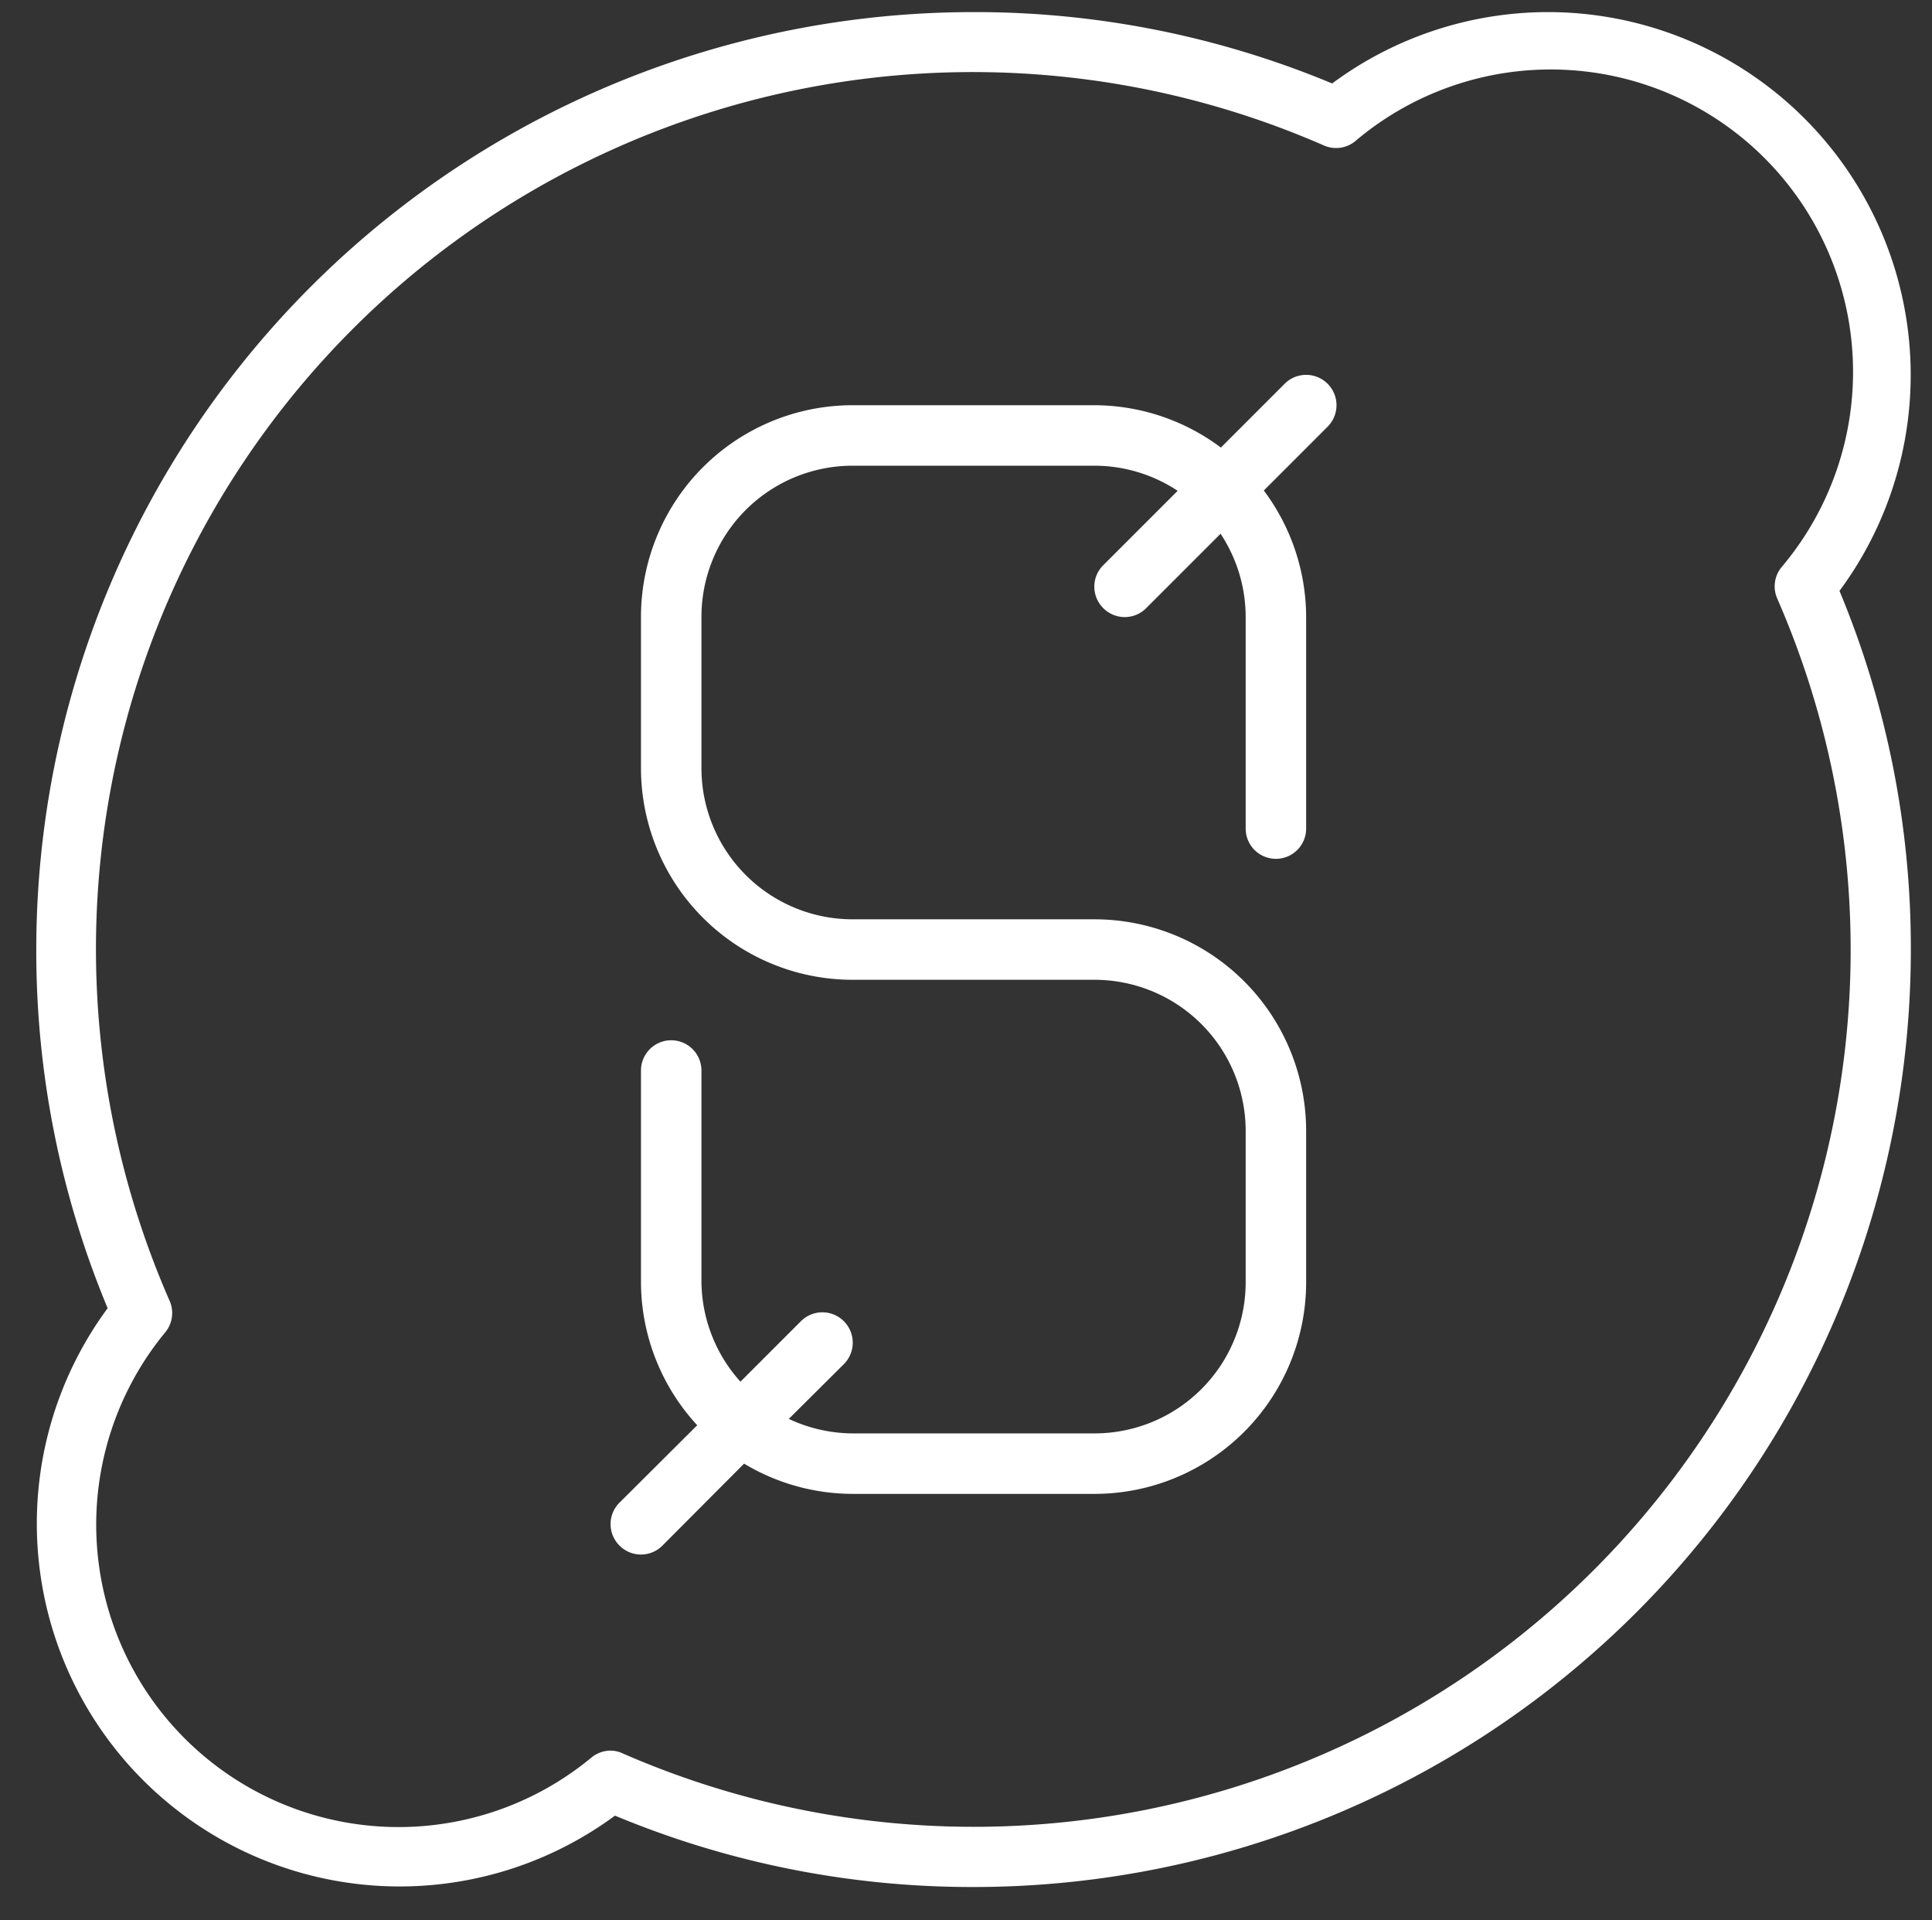
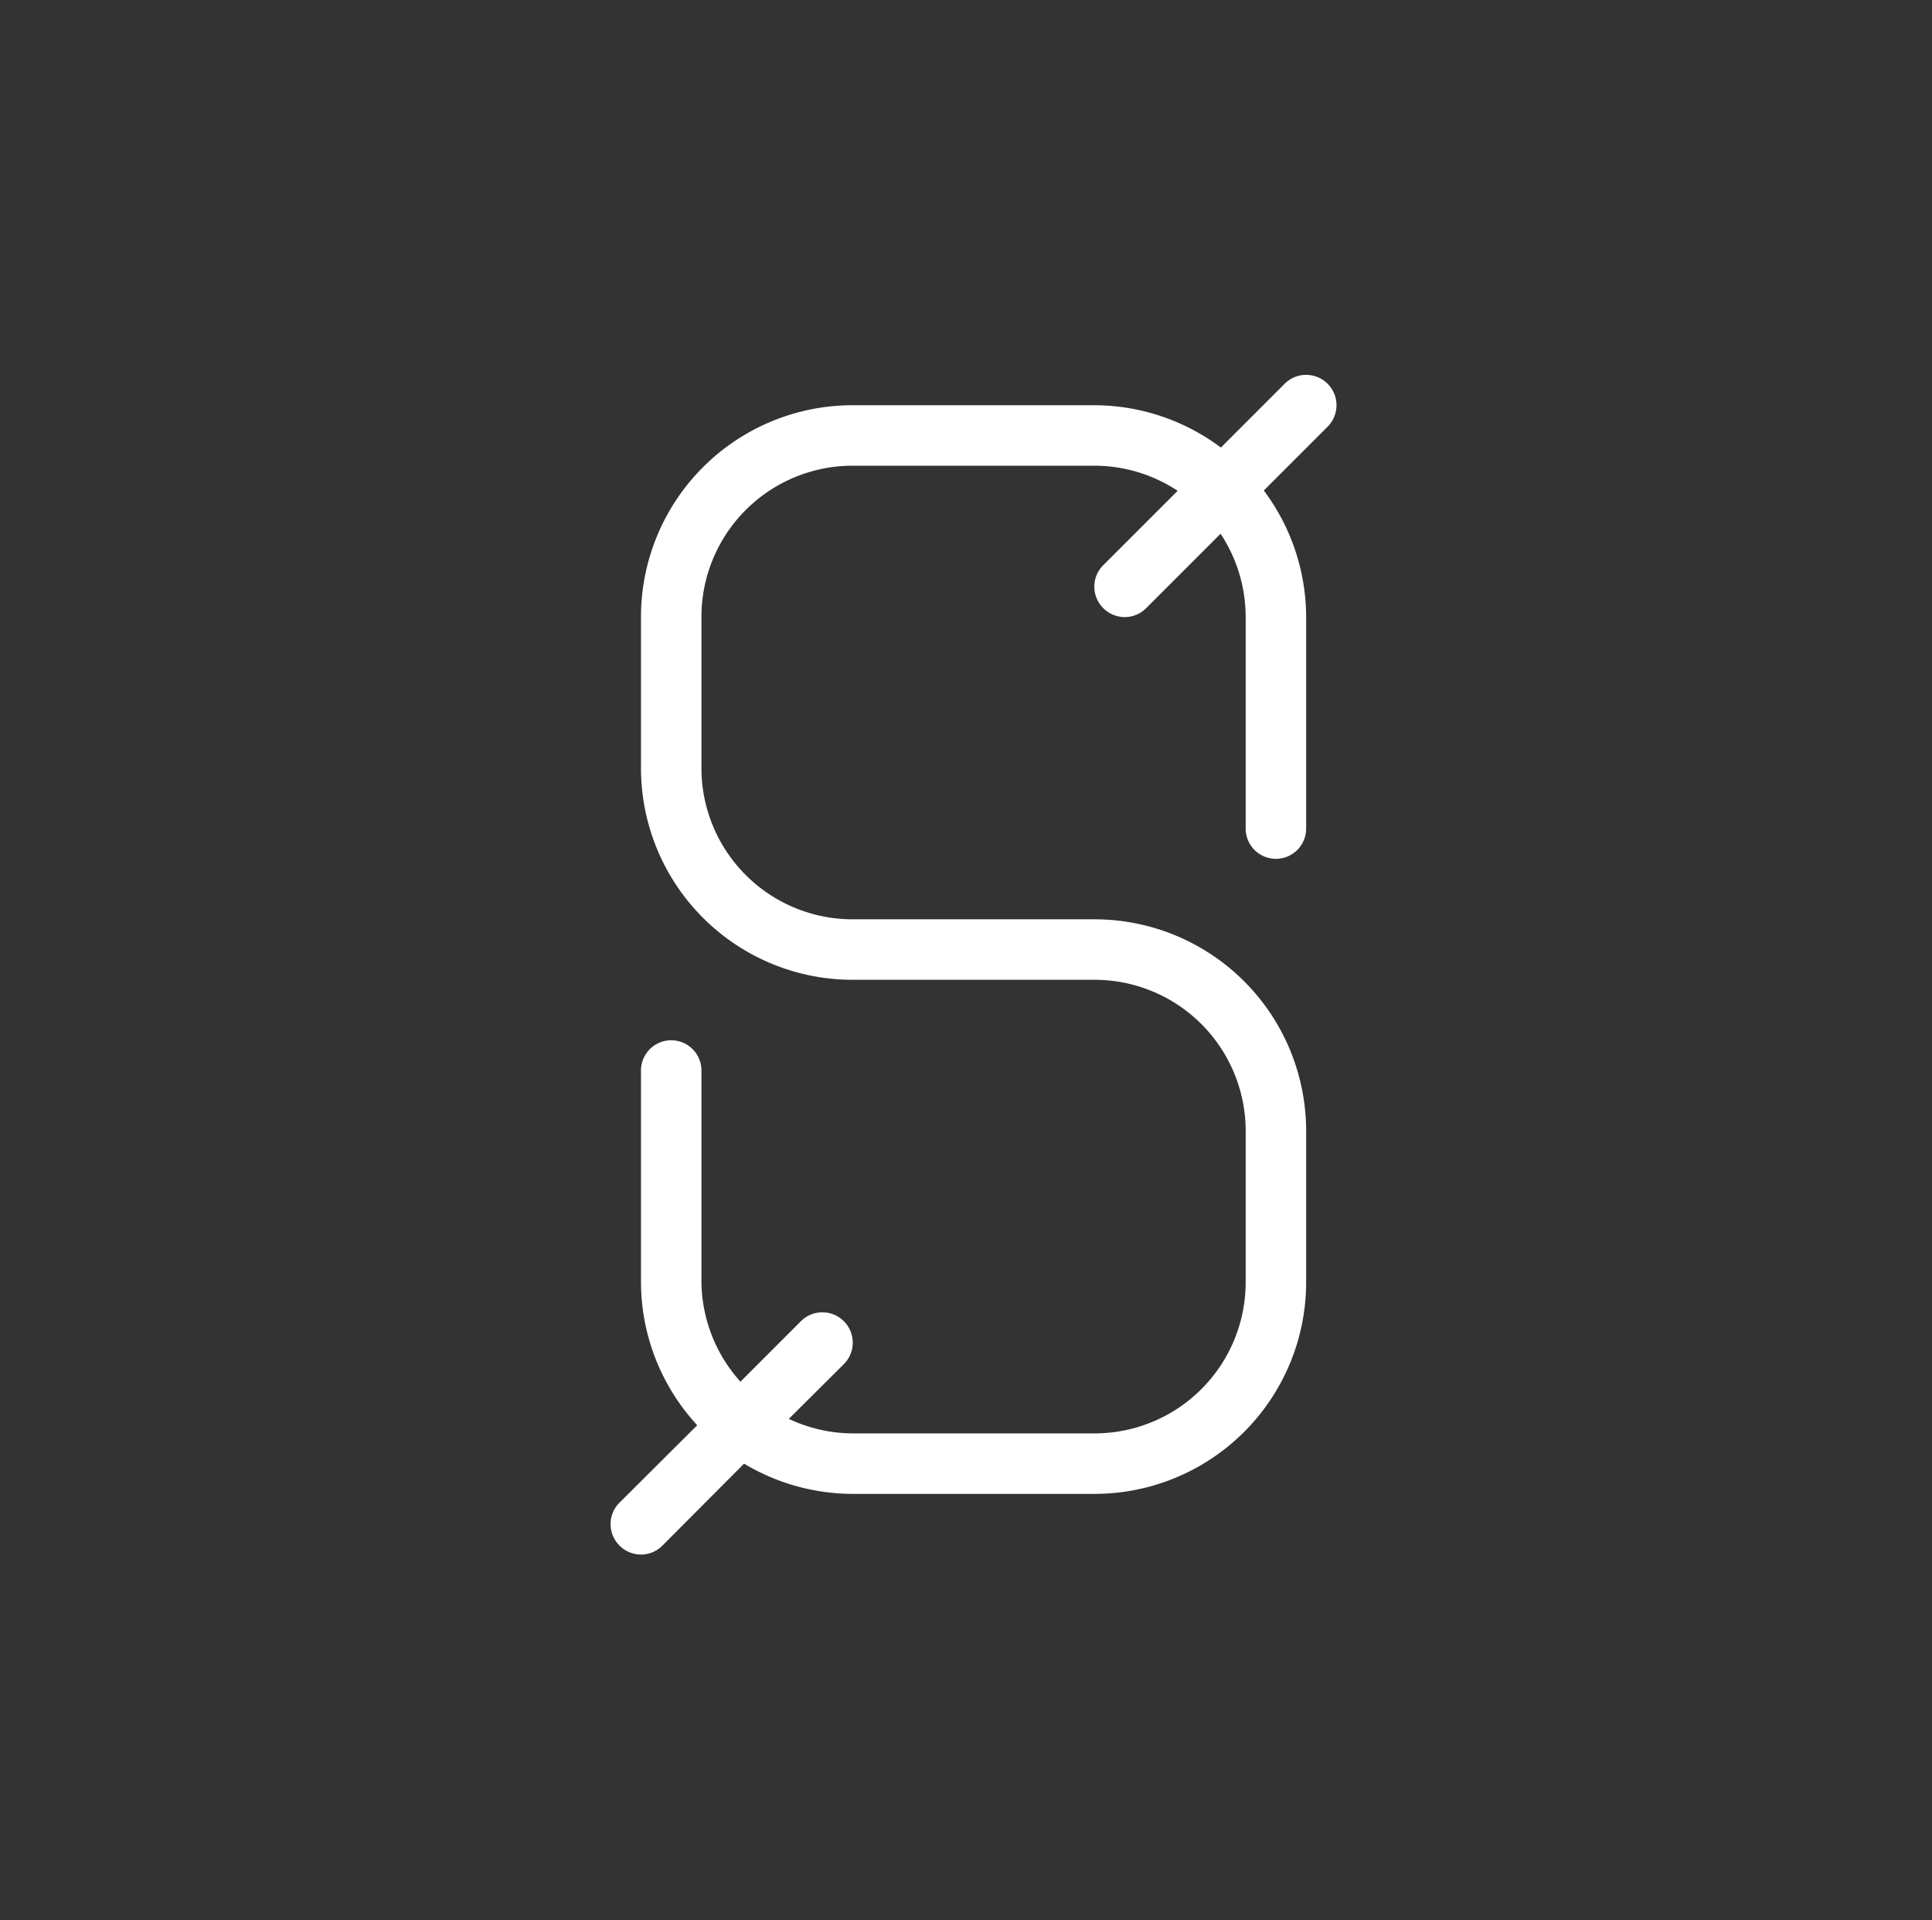
<svg xmlns="http://www.w3.org/2000/svg" data-name="Layer 1" fill="#ffffff" height="63.5" preserveAspectRatio="xMidYMid meet" version="1" viewBox="-0.2 0.6 63.9 63.5" width="63.9" zoomAndPan="magnify">
  <rect x="-0.2" y="0.6" width="63.9" height="63.5" fill="#333333" stroke="none" />
  <g id="change1_1">
-     <path d="M51,1a12,12,0,0,0-7.14,2.36A30.69,30.69,0,0,0,32,1,31,31,0,0,0,1,32,30.69,30.69,0,0,0,3.36,43.86,12,12,0,0,0,20.14,60.64,30.69,30.69,0,0,0,32,63,31,31,0,0,0,63,32a30.69,30.69,0,0,0-2.36-11.86A12,12,0,0,0,51,1Zm7.58,19.39A29,29,0,0,1,20.39,58.58a.93.93,0,0,0-.4-.09,1,1,0,0,0-.63.23A10,10,0,0,1,5.28,44.64a1,1,0,0,0,.14-1A29,29,0,0,1,43.61,5.42a1,1,0,0,0,1-.14A10,10,0,0,1,58.72,19.36,1,1,0,0,0,58.58,20.39Z" fill="inherit" />
-   </g>
+     </g>
  <g id="change1_2">
    <path d="M42.29,13.29,40.18,15.4A7,7,0,0,0,36,14H28a7,7,0,0,0-7,7v5a7,7,0,0,0,7,7h8a5,5,0,0,1,5,5v5a5,5,0,0,1-5,5H28a5,5,0,0,1-2.11-.48l1.82-1.81a1,1,0,0,0-1.42-1.42l-2,2A5,5,0,0,1,23,43V36a1,1,0,0,0-2,0v7a7,7,0,0,0,1.86,4.73l-2.57,2.56a1,1,0,0,0,0,1.42,1,1,0,0,0,1.42,0L24.41,49A7,7,0,0,0,28,50h8a7,7,0,0,0,7-7V38a7,7,0,0,0-7-7H28a5,5,0,0,1-5-5V21a5,5,0,0,1,5-5h8a5,5,0,0,1,2.75.83l-2.46,2.46a1,1,0,0,0,0,1.42,1,1,0,0,0,1.42,0l2.46-2.46A5,5,0,0,1,41,21v7a1,1,0,0,0,2,0V21a7,7,0,0,0-1.4-4.18l2.11-2.11a1,1,0,0,0-1.42-1.42Z" fill="inherit" />
  </g>
</svg>